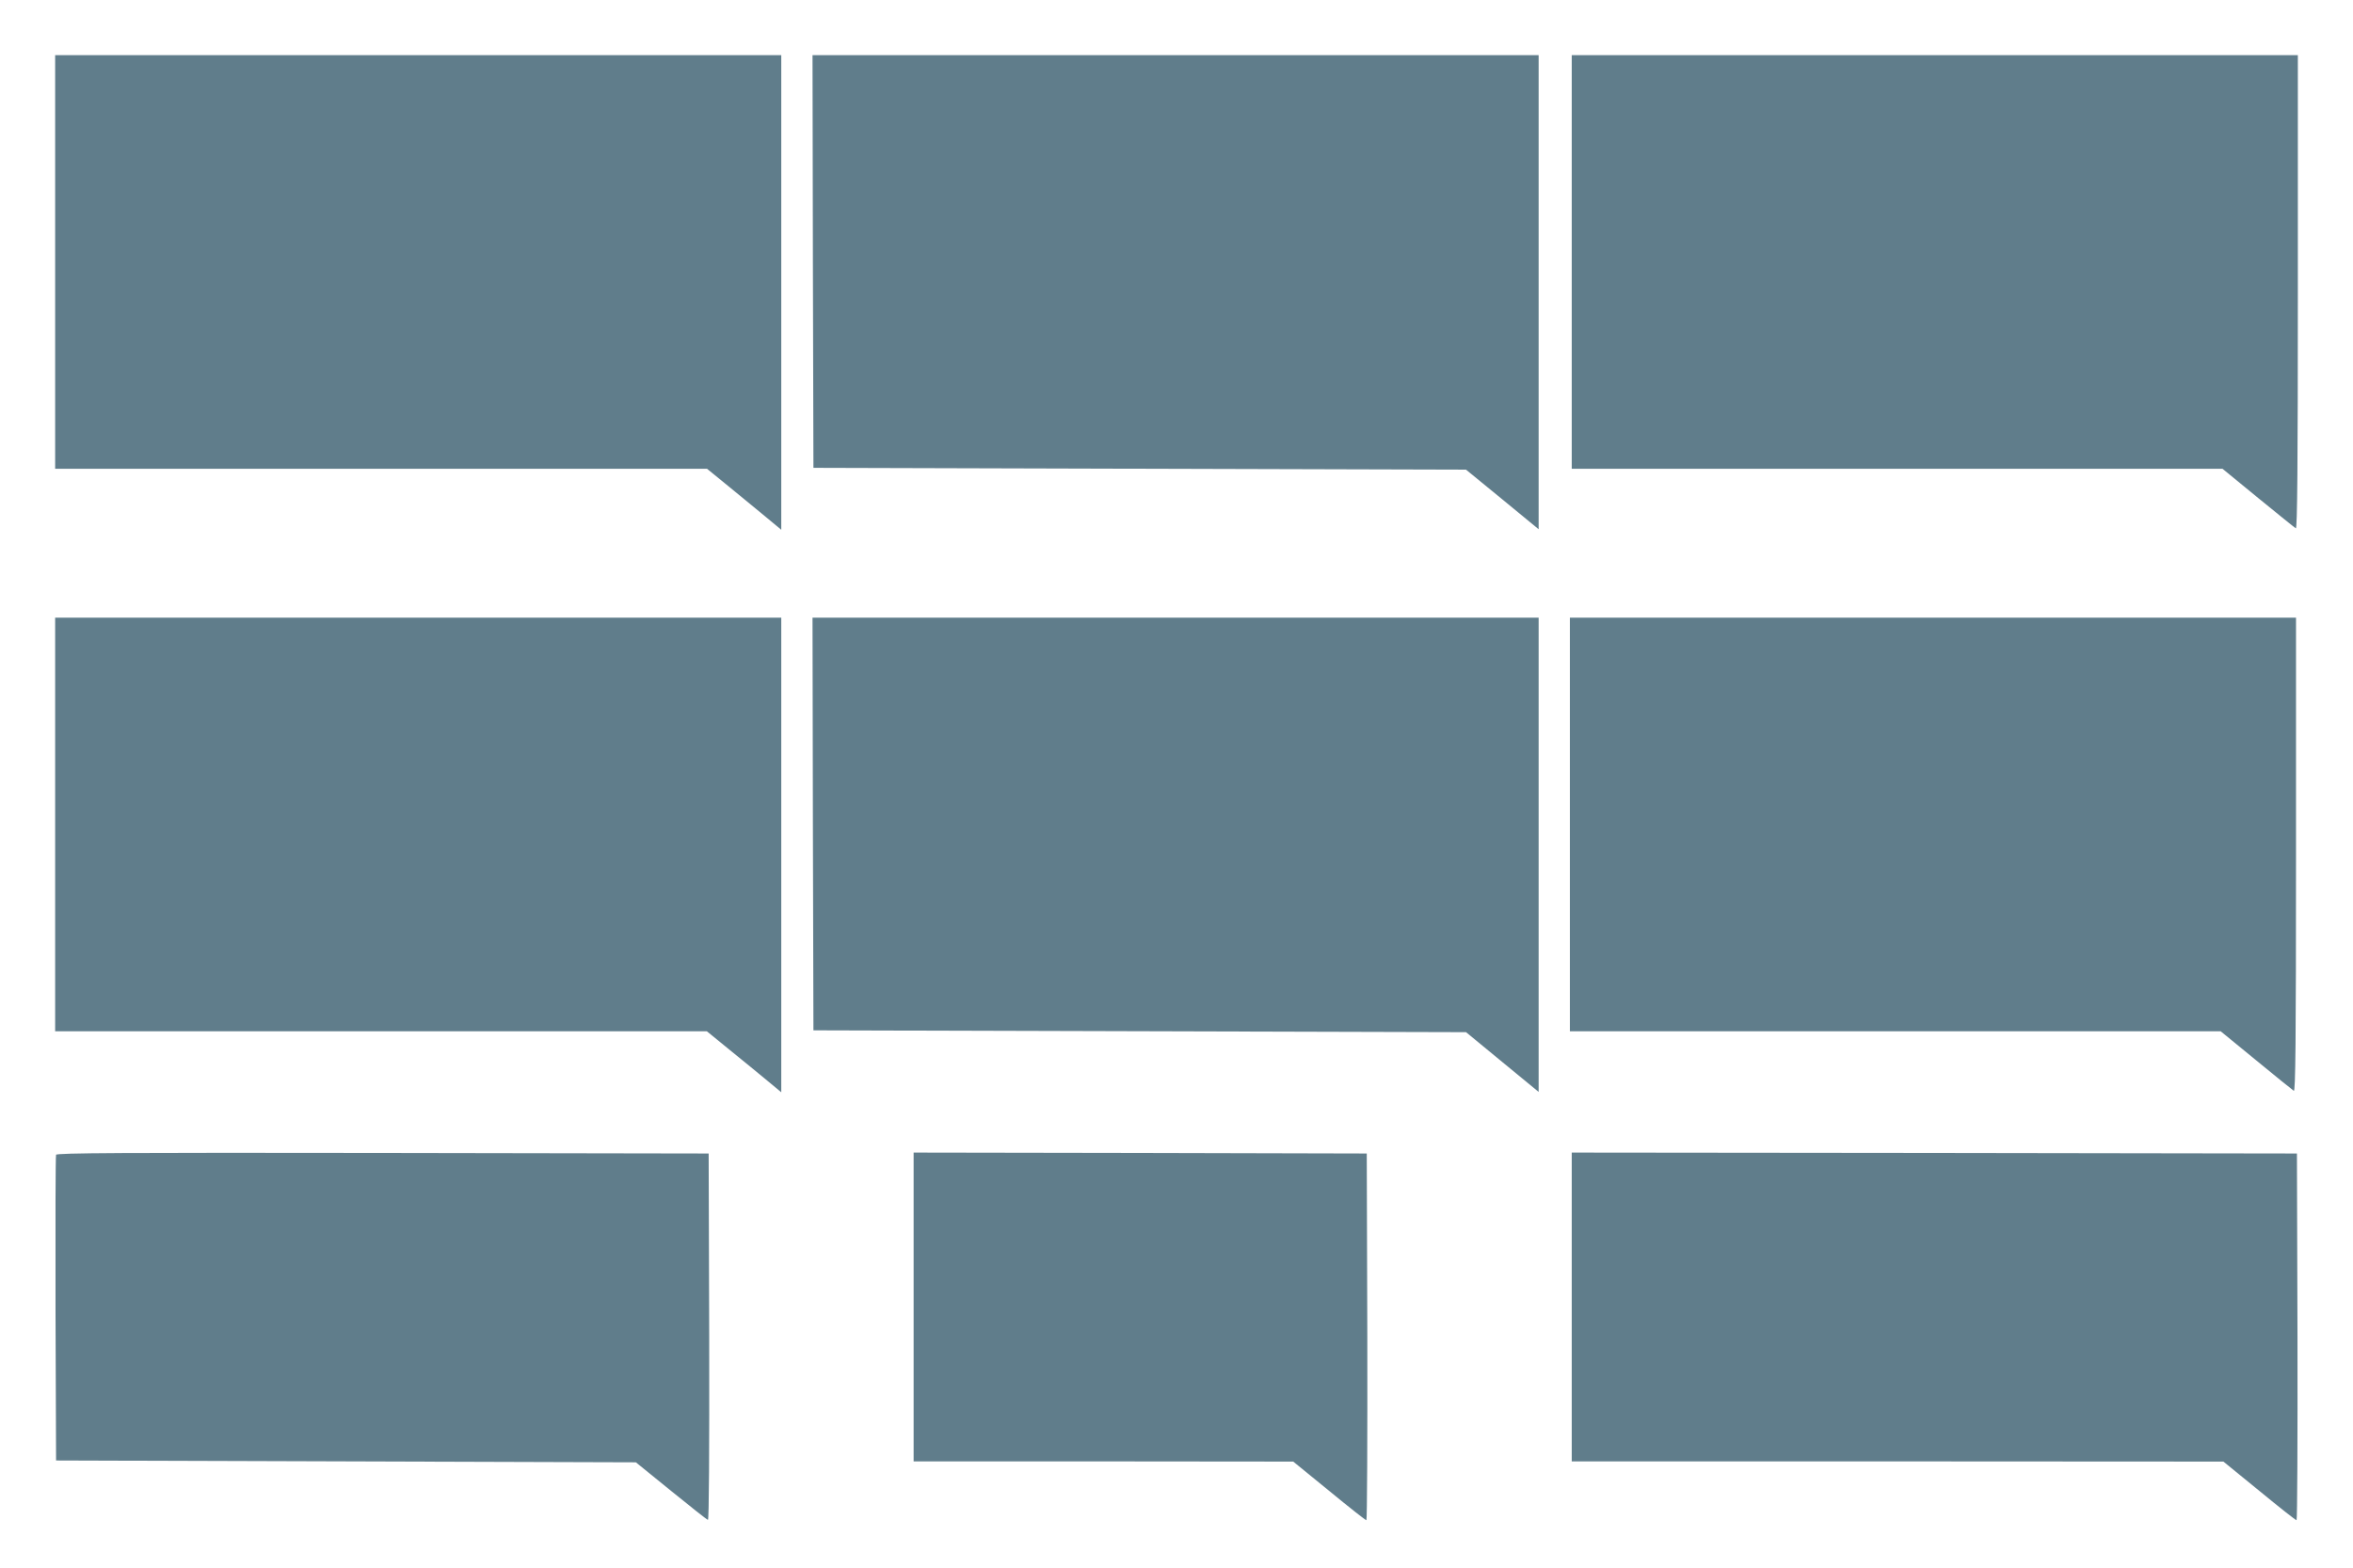
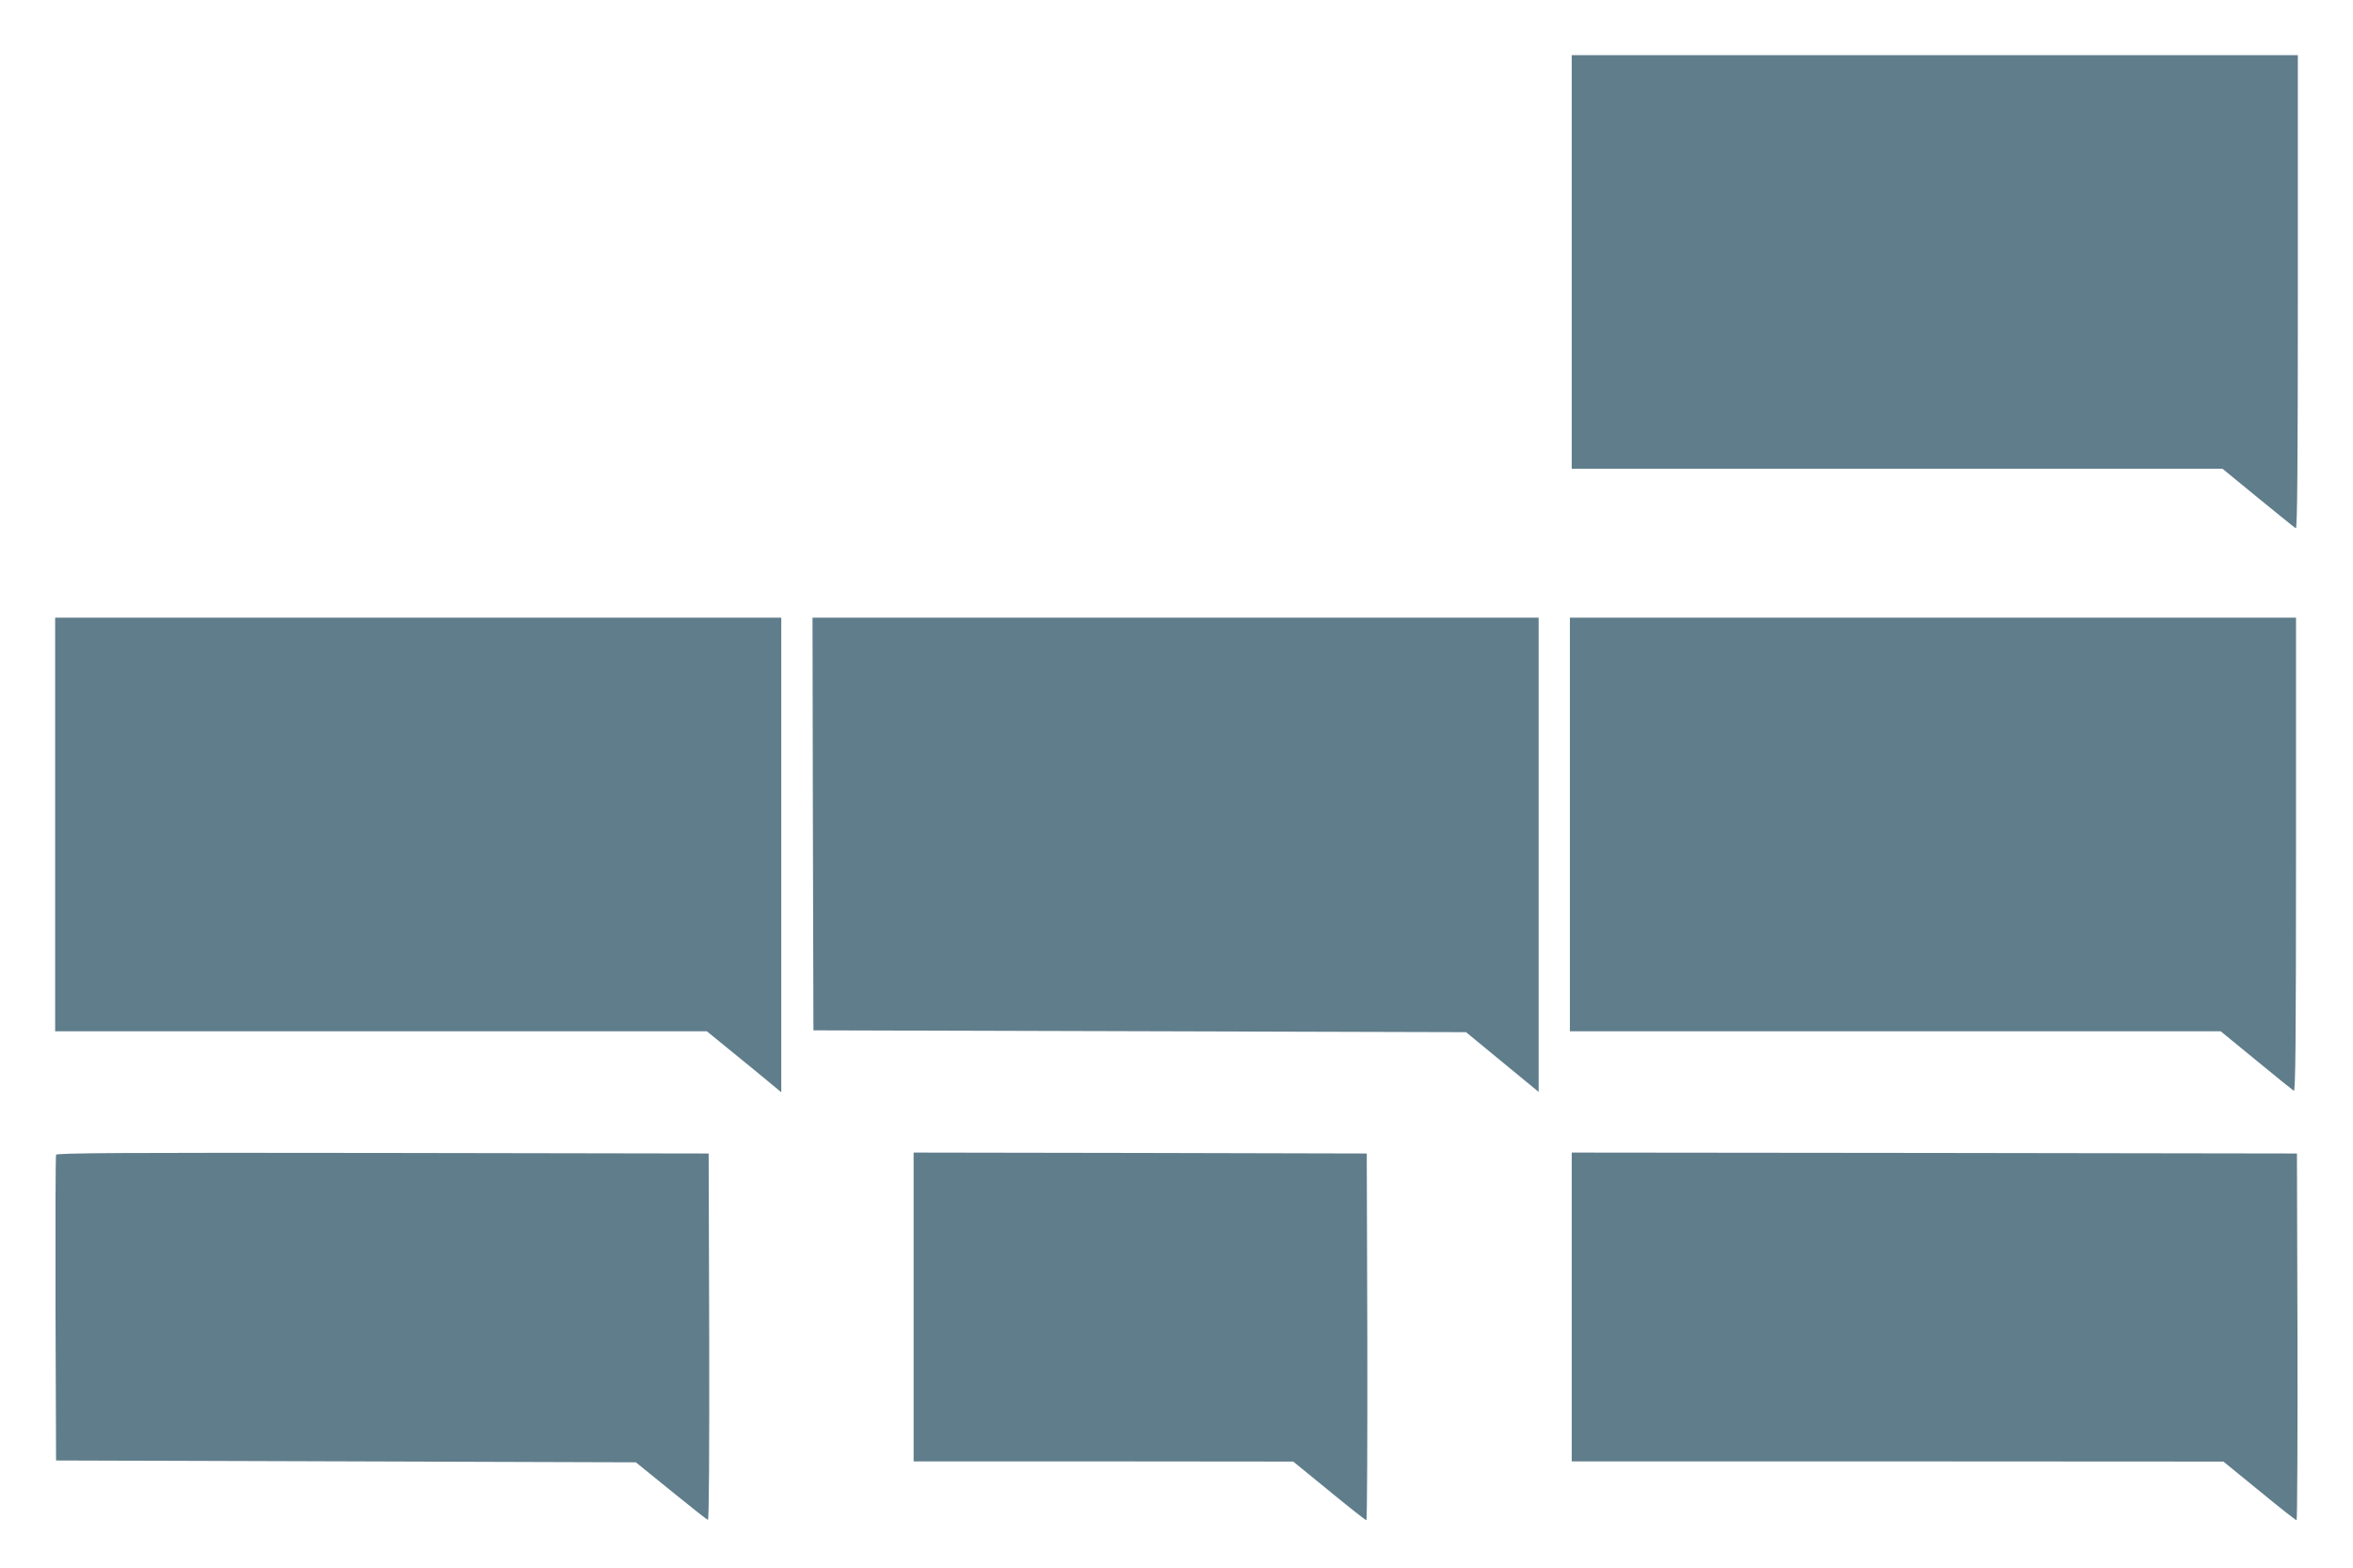
<svg xmlns="http://www.w3.org/2000/svg" version="1.0" width="1280pt" height="853pt" viewBox="0 0 1280 853" preserveAspectRatio="xMidYMid meet">
  <g transform="translate(0,853) scale(0.1,-0.1)" fill="#607d8b" stroke="none">
-     <path d="M300 7105 l0 -1125 1773 0 1773 0 125 -102 c68 -56 159 -130 202 -166 l77 -64 0 1291 0 1291 -1975 0 -1975 0 0 -1125z" />
-     <path d="M4422 7108 l3 -1123 1775 -5 1775 -5 198 -162 197 -162 0 1289 0 1290 -1975 0 -1975 0 2 -1122z" />
    <path d="M8550 7105 l0 -1125 1770 0 1770 0 194 -159 c107 -87 199 -162 205 -165 8 -5 11 348 11 1283 l0 1291 -1975 0 -1975 0 0 -1125z" />
    <path d="M300 4045 l0 -1125 1773 0 1772 0 125 -102 c69 -56 160 -130 203 -166 l77 -64 0 1291 0 1291 -1975 0 -1975 0 0 -1125z" />
    <path d="M4422 4048 l3 -1123 1775 -5 1775 -5 198 -163 197 -162 0 1290 0 1290 -1975 0 -1975 0 2 -1122z" />
    <path d="M8540 4045 l0 -1125 1770 0 1770 0 193 -158 c105 -87 198 -161 205 -166 9 -6 12 254 12 1283 l0 1291 -1975 0 -1975 0 0 -1125z" />
    <path d="M305 2248 c-3 -7 -4 -384 -3 -838 l3 -825 1577 -5 1577 -5 191 -155 c105 -85 195 -157 201 -158 6 -2 8 364 7 995 l-3 998 -1773 3 c-1413 2 -1774 0 -1777 -10z" />
    <path d="M4970 1420 l0 -840 1033 0 1032 -1 195 -159 c107 -88 198 -160 203 -160 4 0 6 449 5 997 l-3 998 -1232 3 -1233 2 0 -840z" />
    <path d="M8550 1420 l0 -840 1773 0 1772 -1 195 -159 c107 -88 198 -160 203 -160 4 0 6 449 5 997 l-3 998 -1972 3 -1973 2 0 -840z" />
  </g>
</svg>